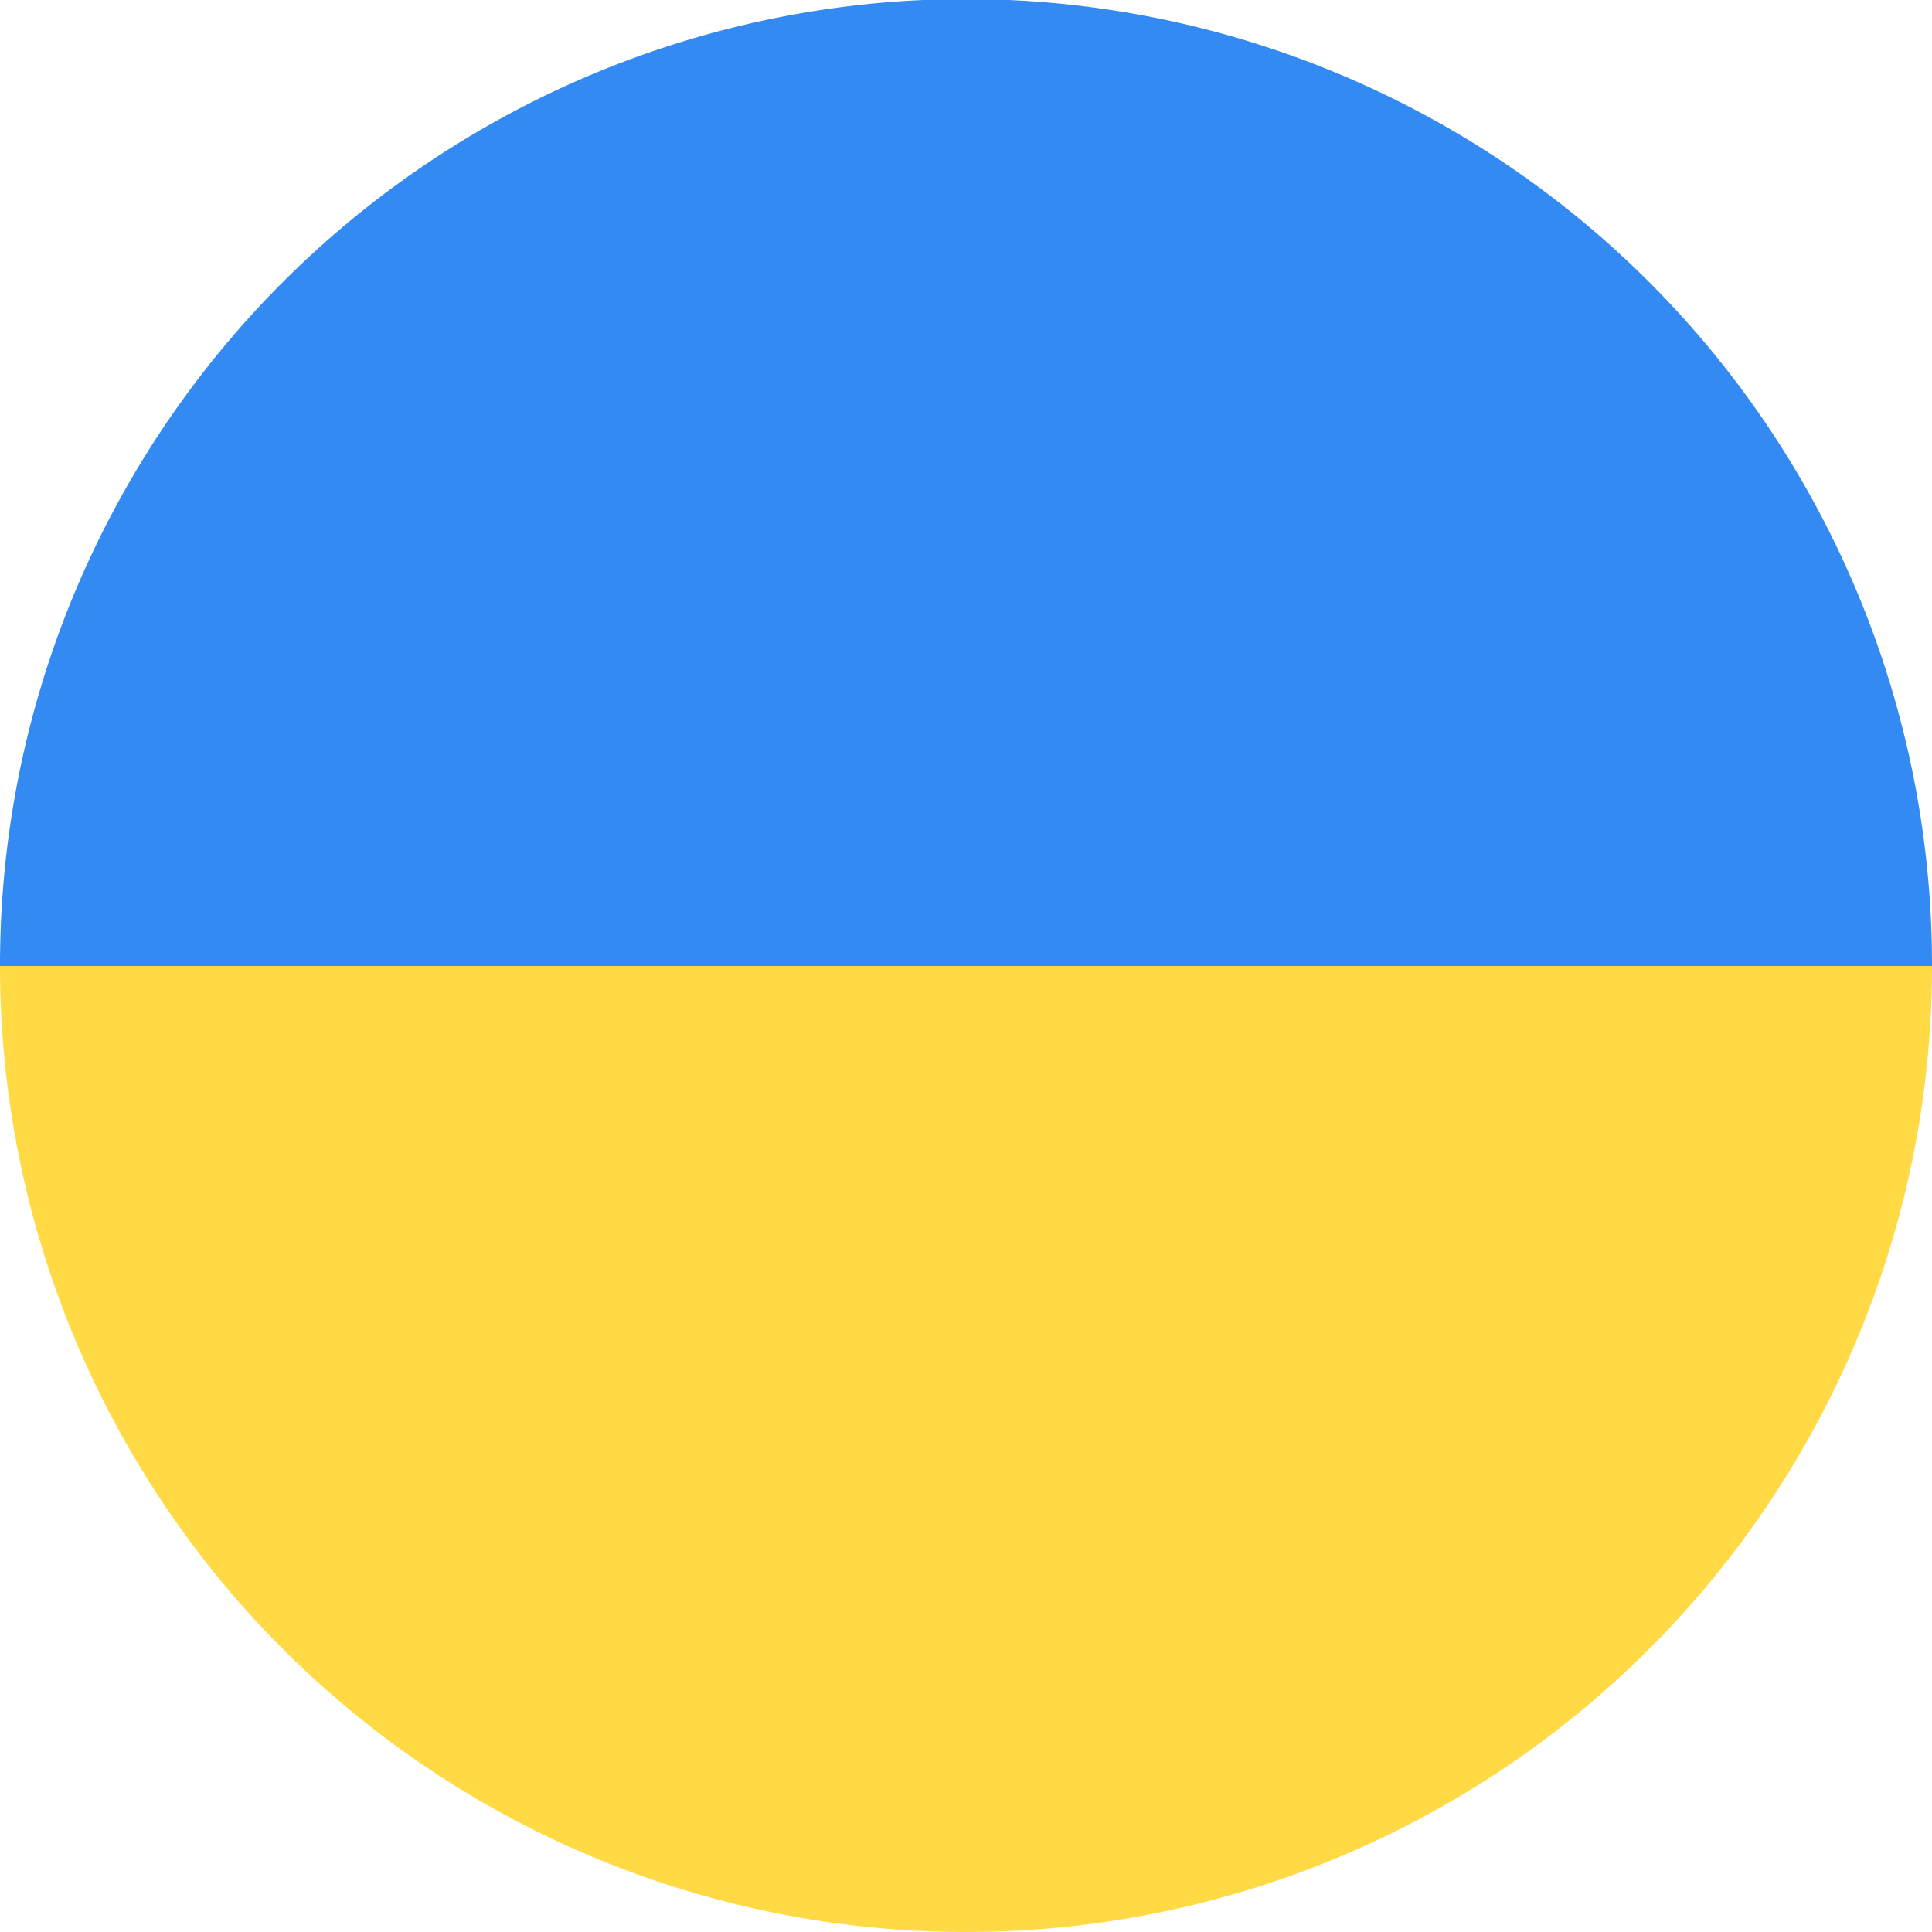
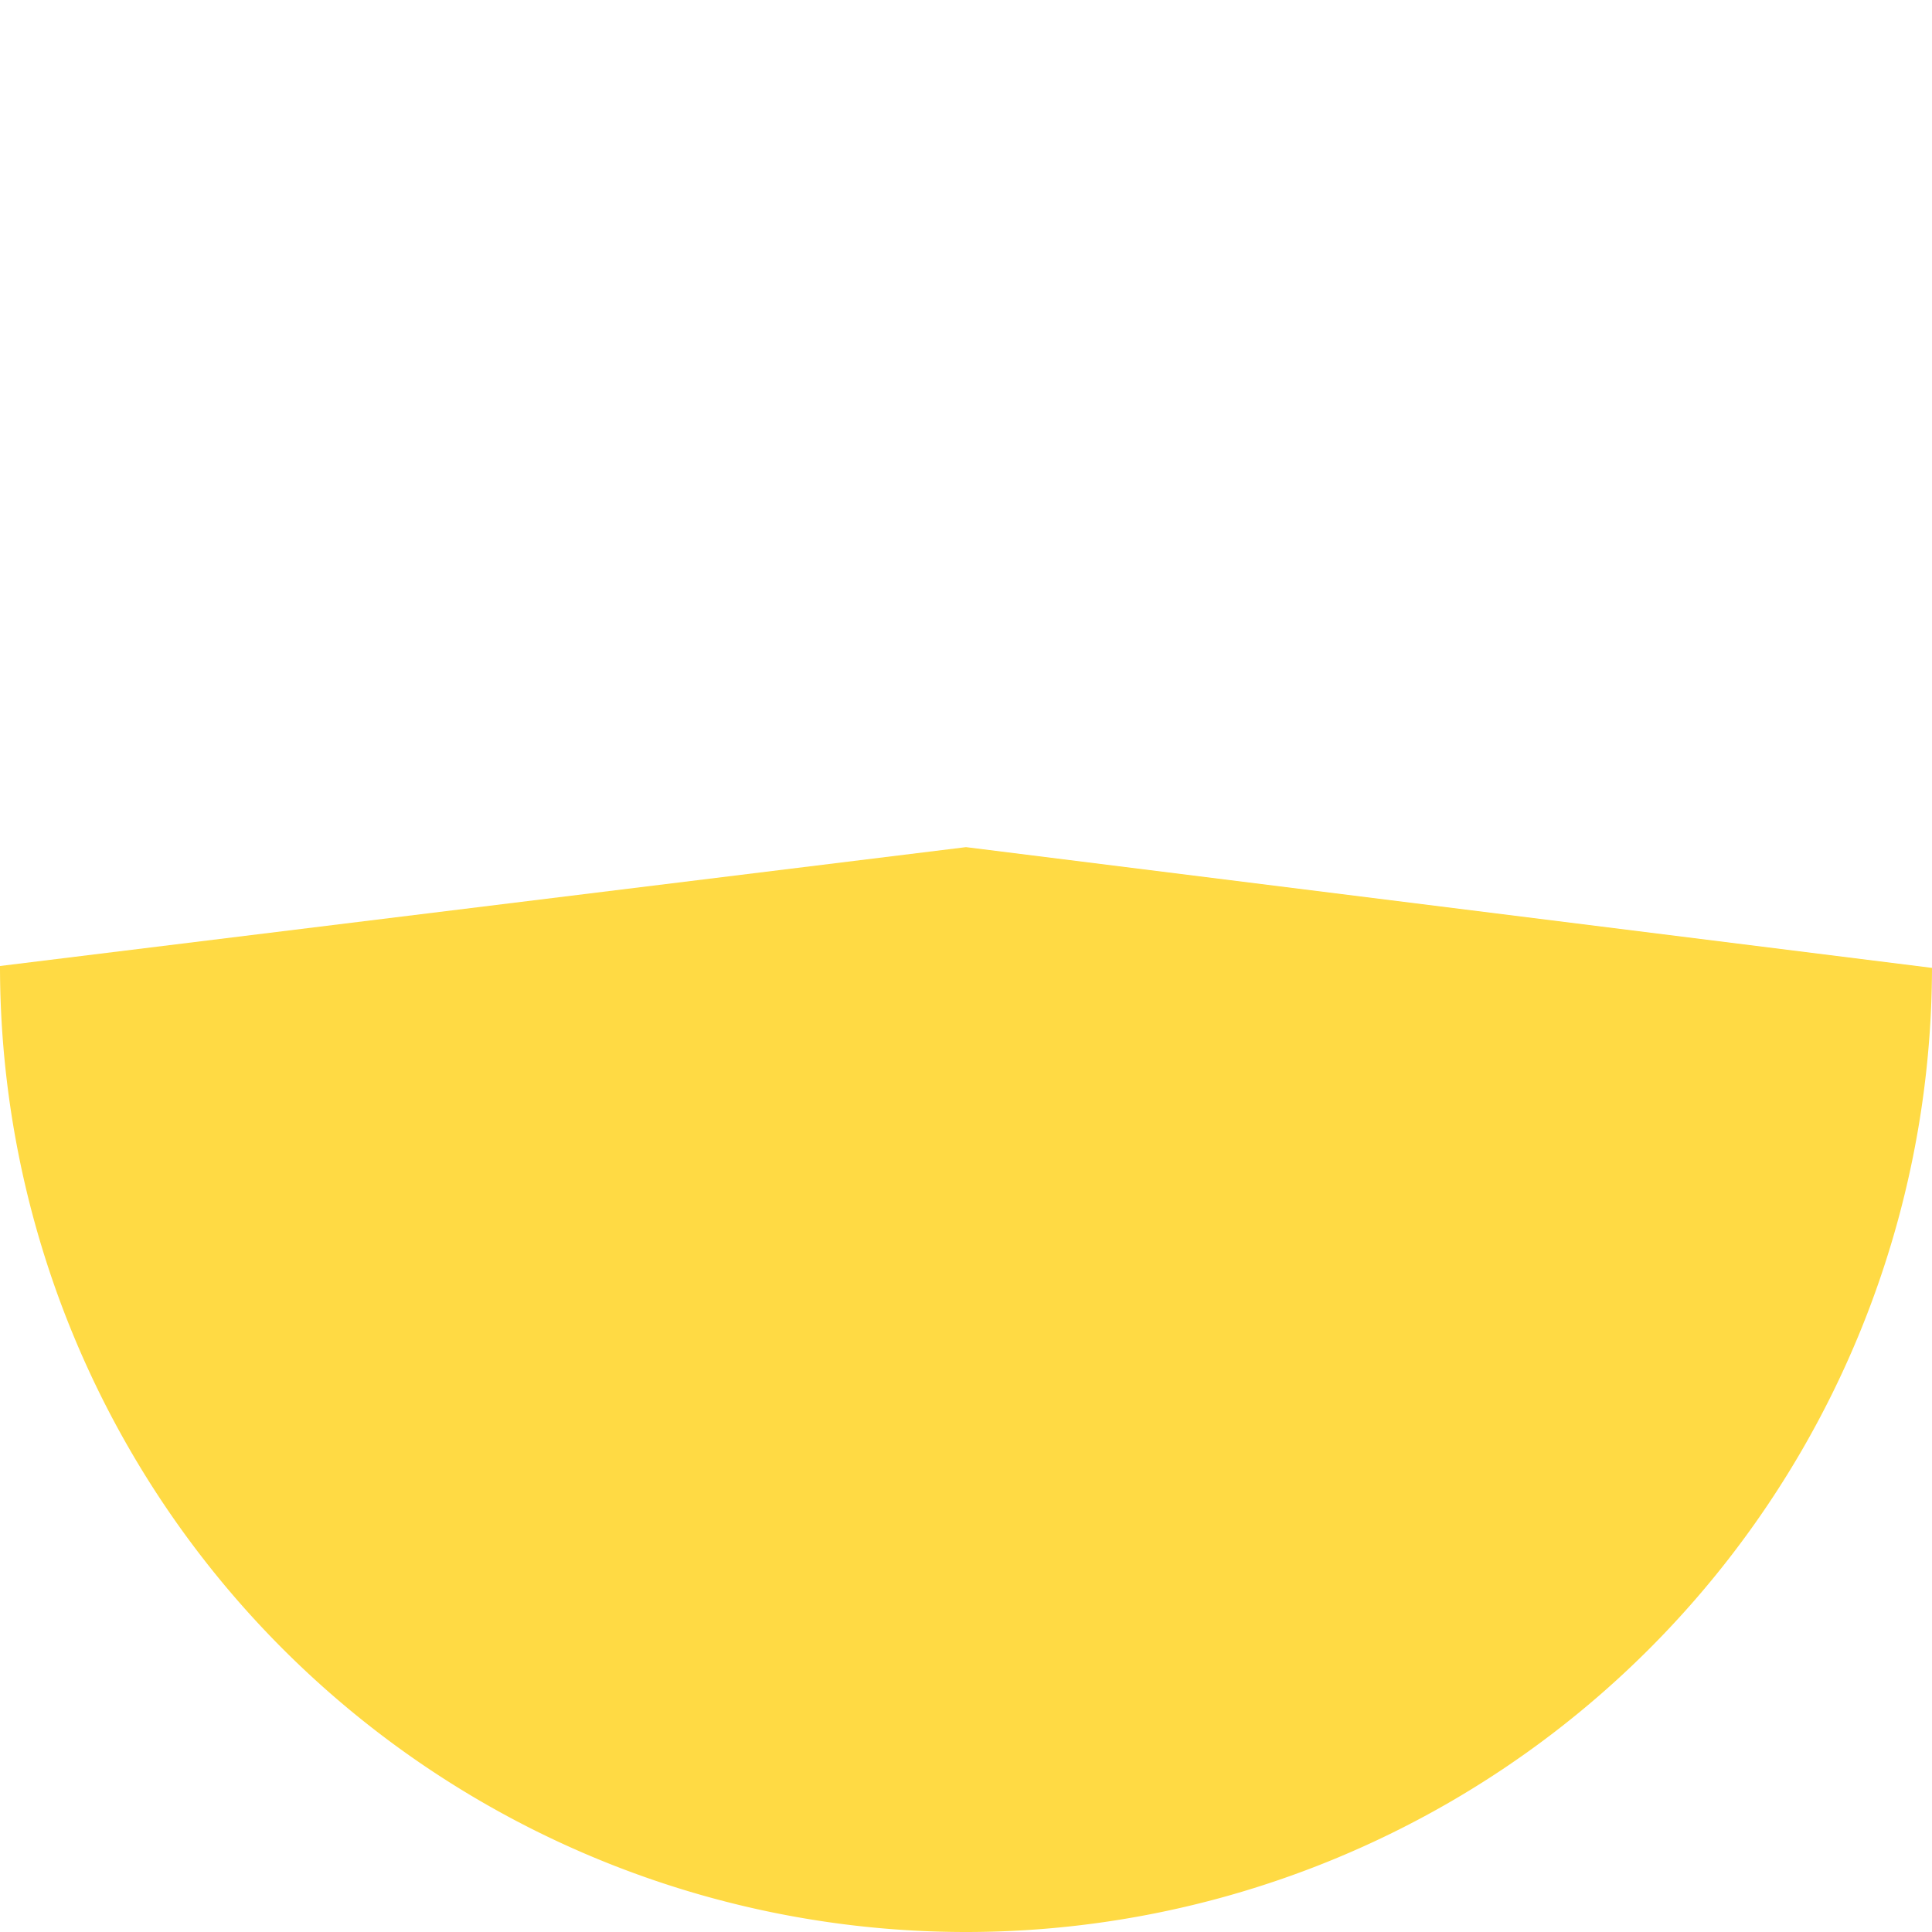
<svg xmlns="http://www.w3.org/2000/svg" width="512" height="512" fill="none">
-   <path fill="#ffda44" d="M256 512a256 256 0 0 0 256-255.5v-.5l-256-32L0 256a256 256 0 0 0 256 256" />
-   <path fill="#338af3" d="M512 255.5v.5H0a256 256 0 0 1 512-.5" />
+   <path fill="#ffda44" d="M256 512a256 256 0 0 0 256-255.5l-256-32L0 256a256 256 0 0 0 256 256" />
</svg>